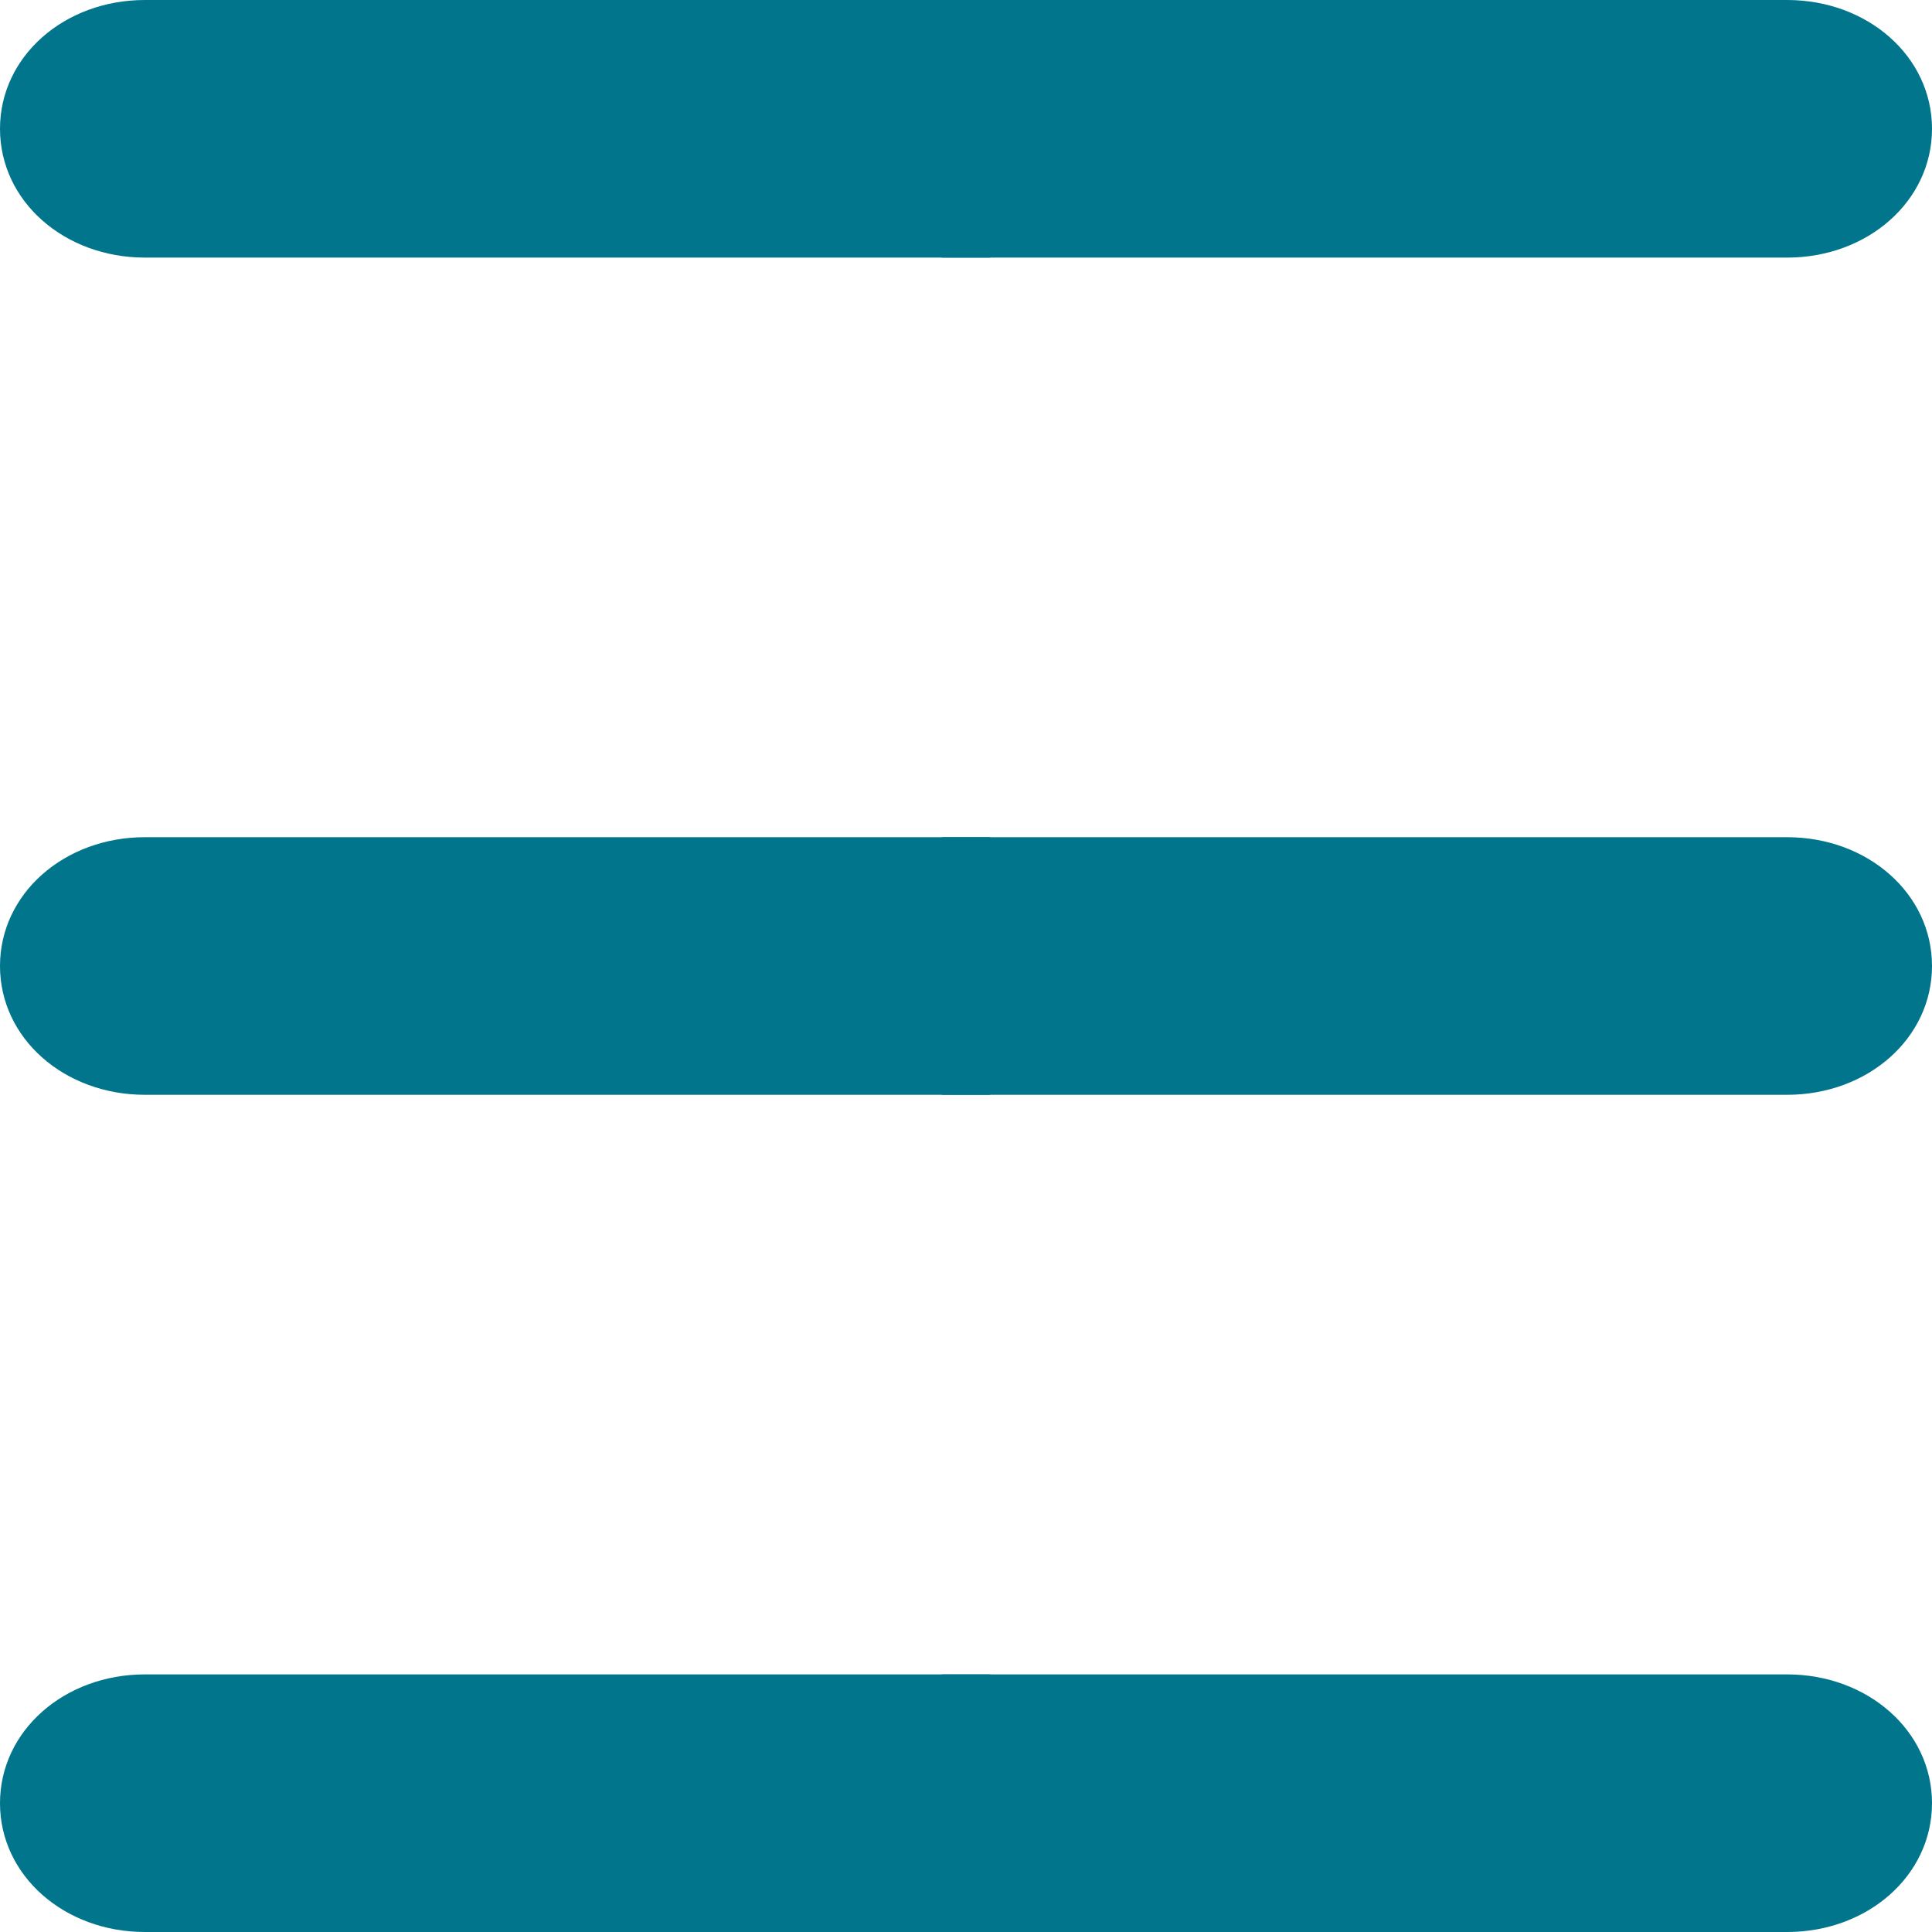
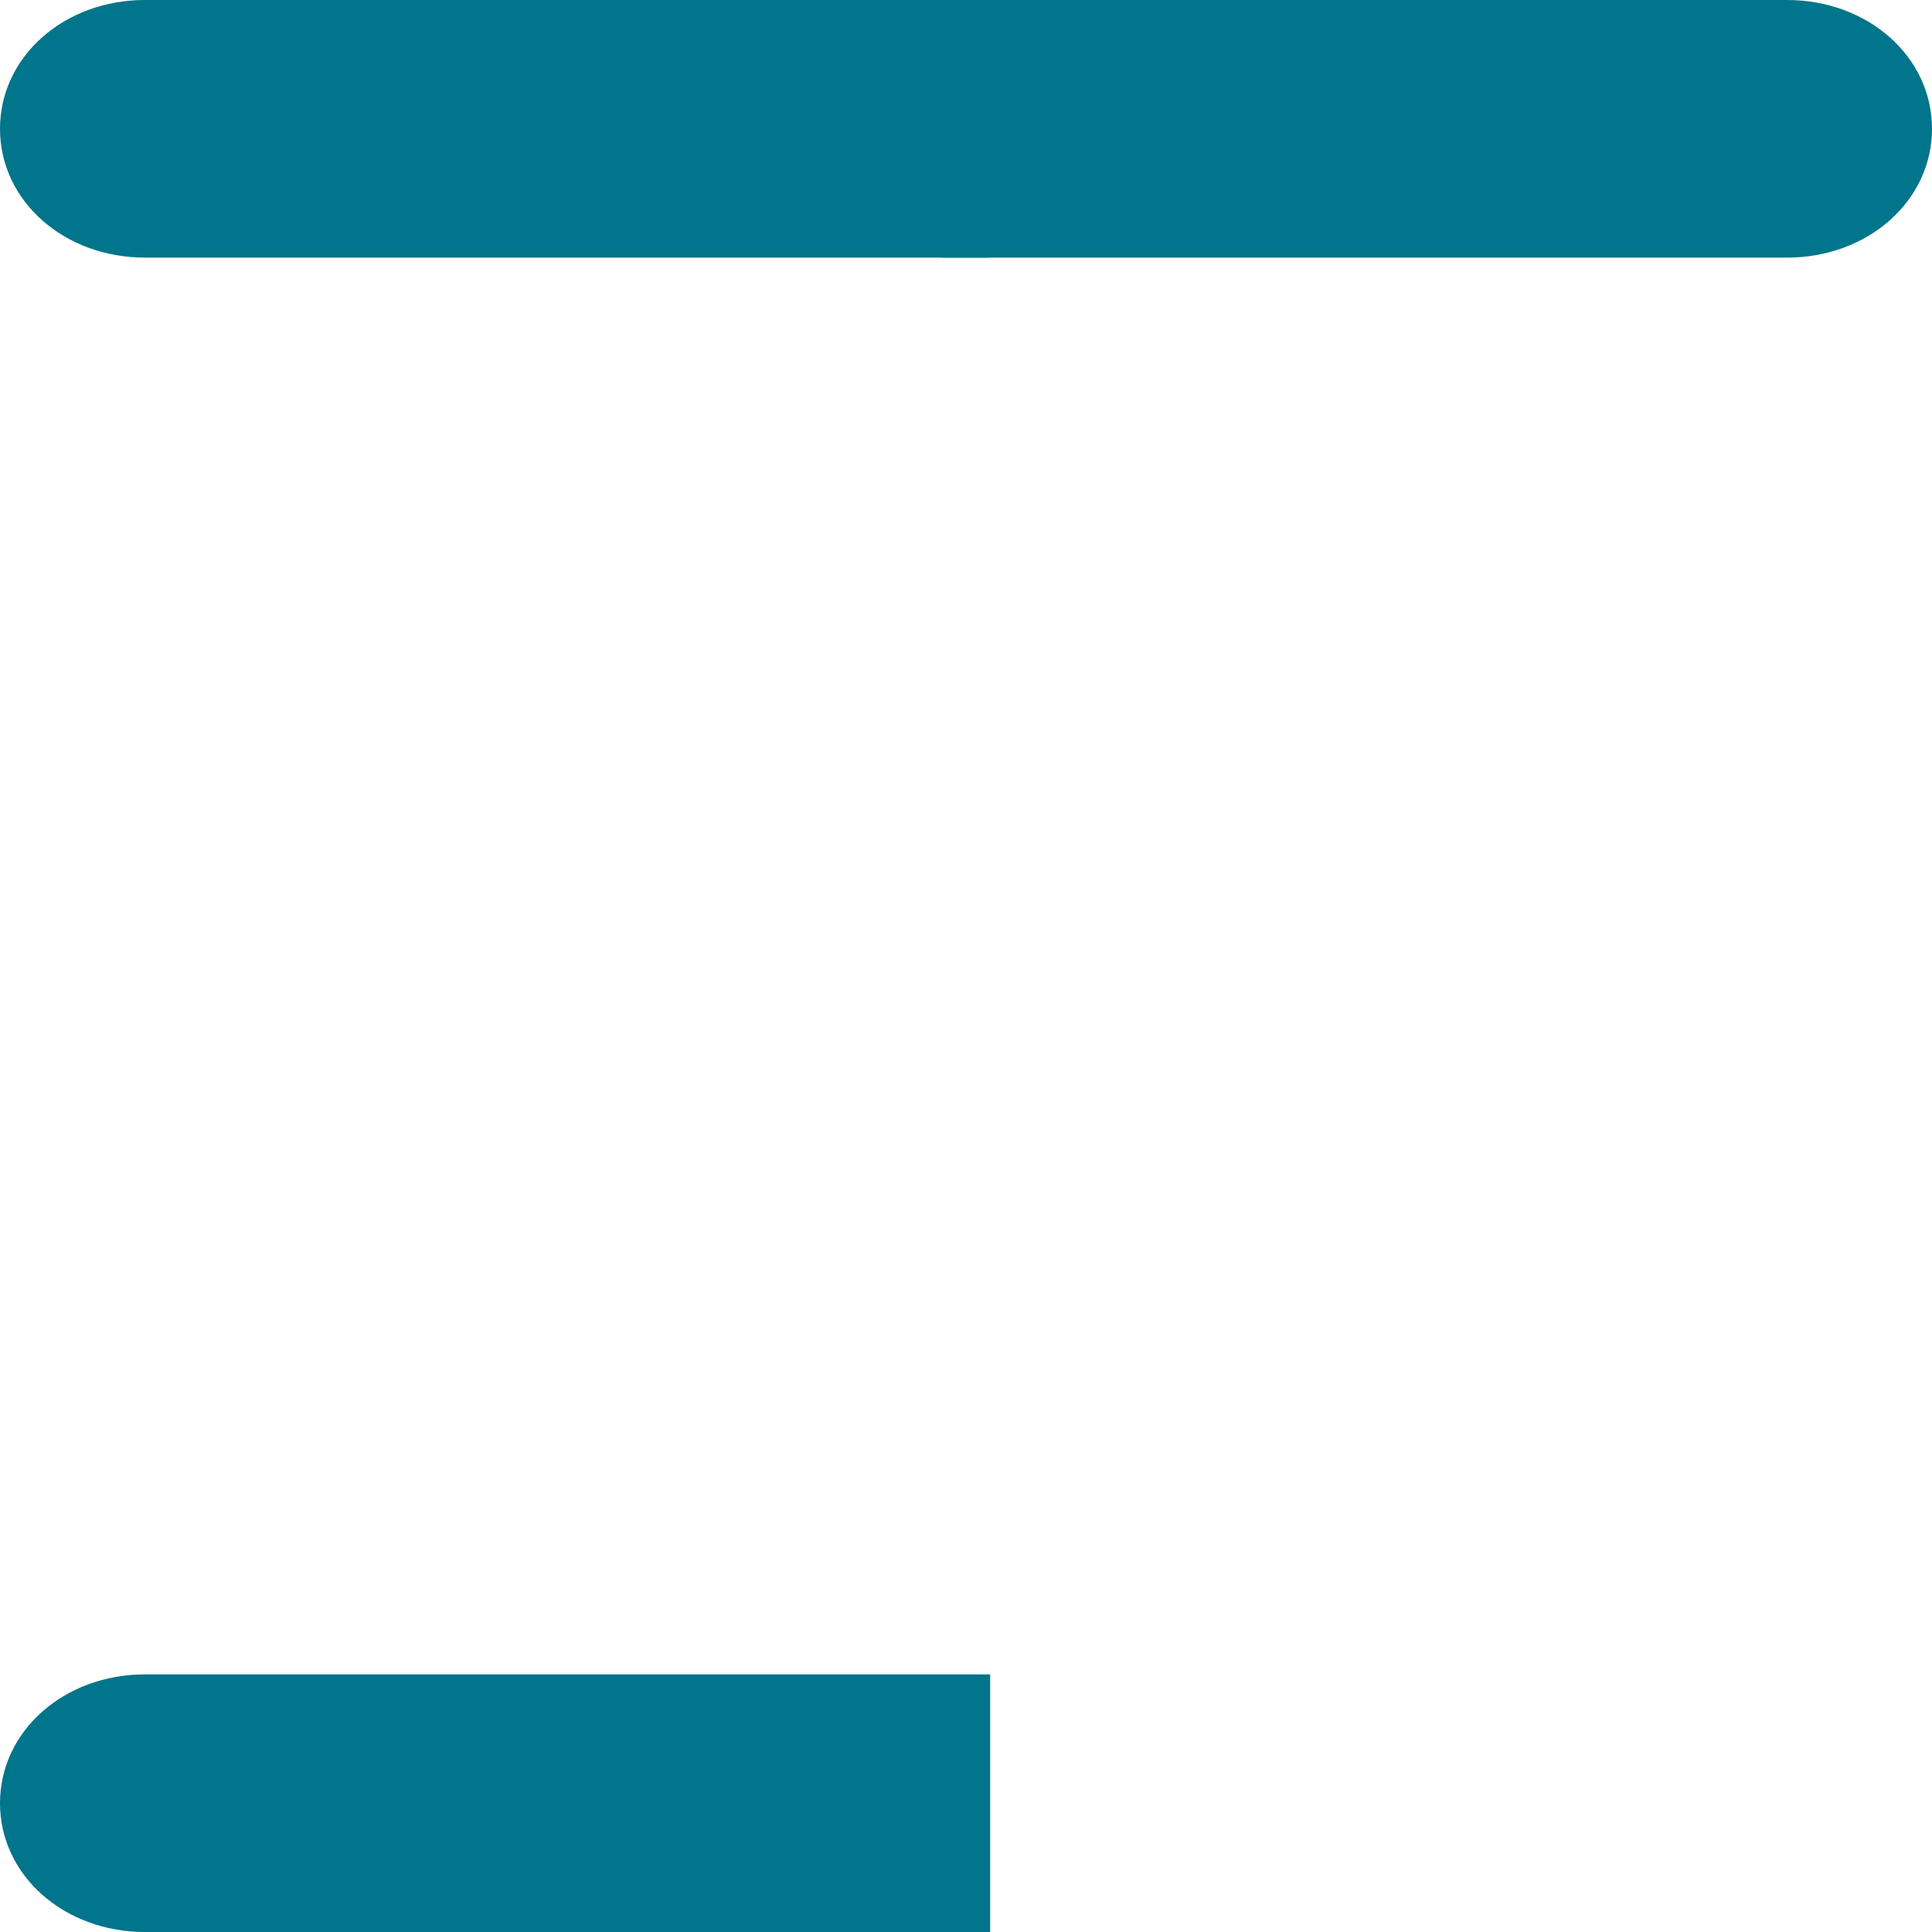
<svg xmlns="http://www.w3.org/2000/svg" version="1.1" viewBox="0 0 48 48">
  <defs>
    <style>
      .cls-1 {
        fill: none;
      }

      .cls-2 {
        fill: #00758b;
      }

      .cls-3 {
        clip-path: url(#clippath);
      }
    </style>
    <clipPath id="clippath">
      <rect class="cls-1" y="0" width="48" height="48" />
    </clipPath>
  </defs>
  <g>
    <g id="Layer_1">
      <g class="cls-3">
        <g>
          <path class="cls-2" d="M24.6,48H3.6C1.6,48,0,46.6,0,44.8s1.6-3.2,3.6-3.2h21" />
-           <path class="cls-2" d="M23.4,41.6h21c2,0,3.6,1.4,3.6,3.2s-1.6,3.2-3.6,3.2h-21" />
-           <path class="cls-2" d="M24.6,27.2H3.6C1.6,27.2,0,25.8,0,24s1.6-3.2,3.6-3.2h21" />
-           <path class="cls-2" d="M23.4,20.8h21c2,0,3.6,1.4,3.6,3.2s-1.6,3.2-3.6,3.2h-21" />
          <path class="cls-2" d="M24.6,6.4H3.6c-2,0-3.6-1.4-3.6-3.2S1.6,0,3.6,0h21" />
          <path class="cls-2" d="M23.4,0h21C46.4,0,48,1.4,48,3.2s-1.6,3.2-3.6,3.2h-21" />
        </g>
      </g>
    </g>
  </g>
</svg>